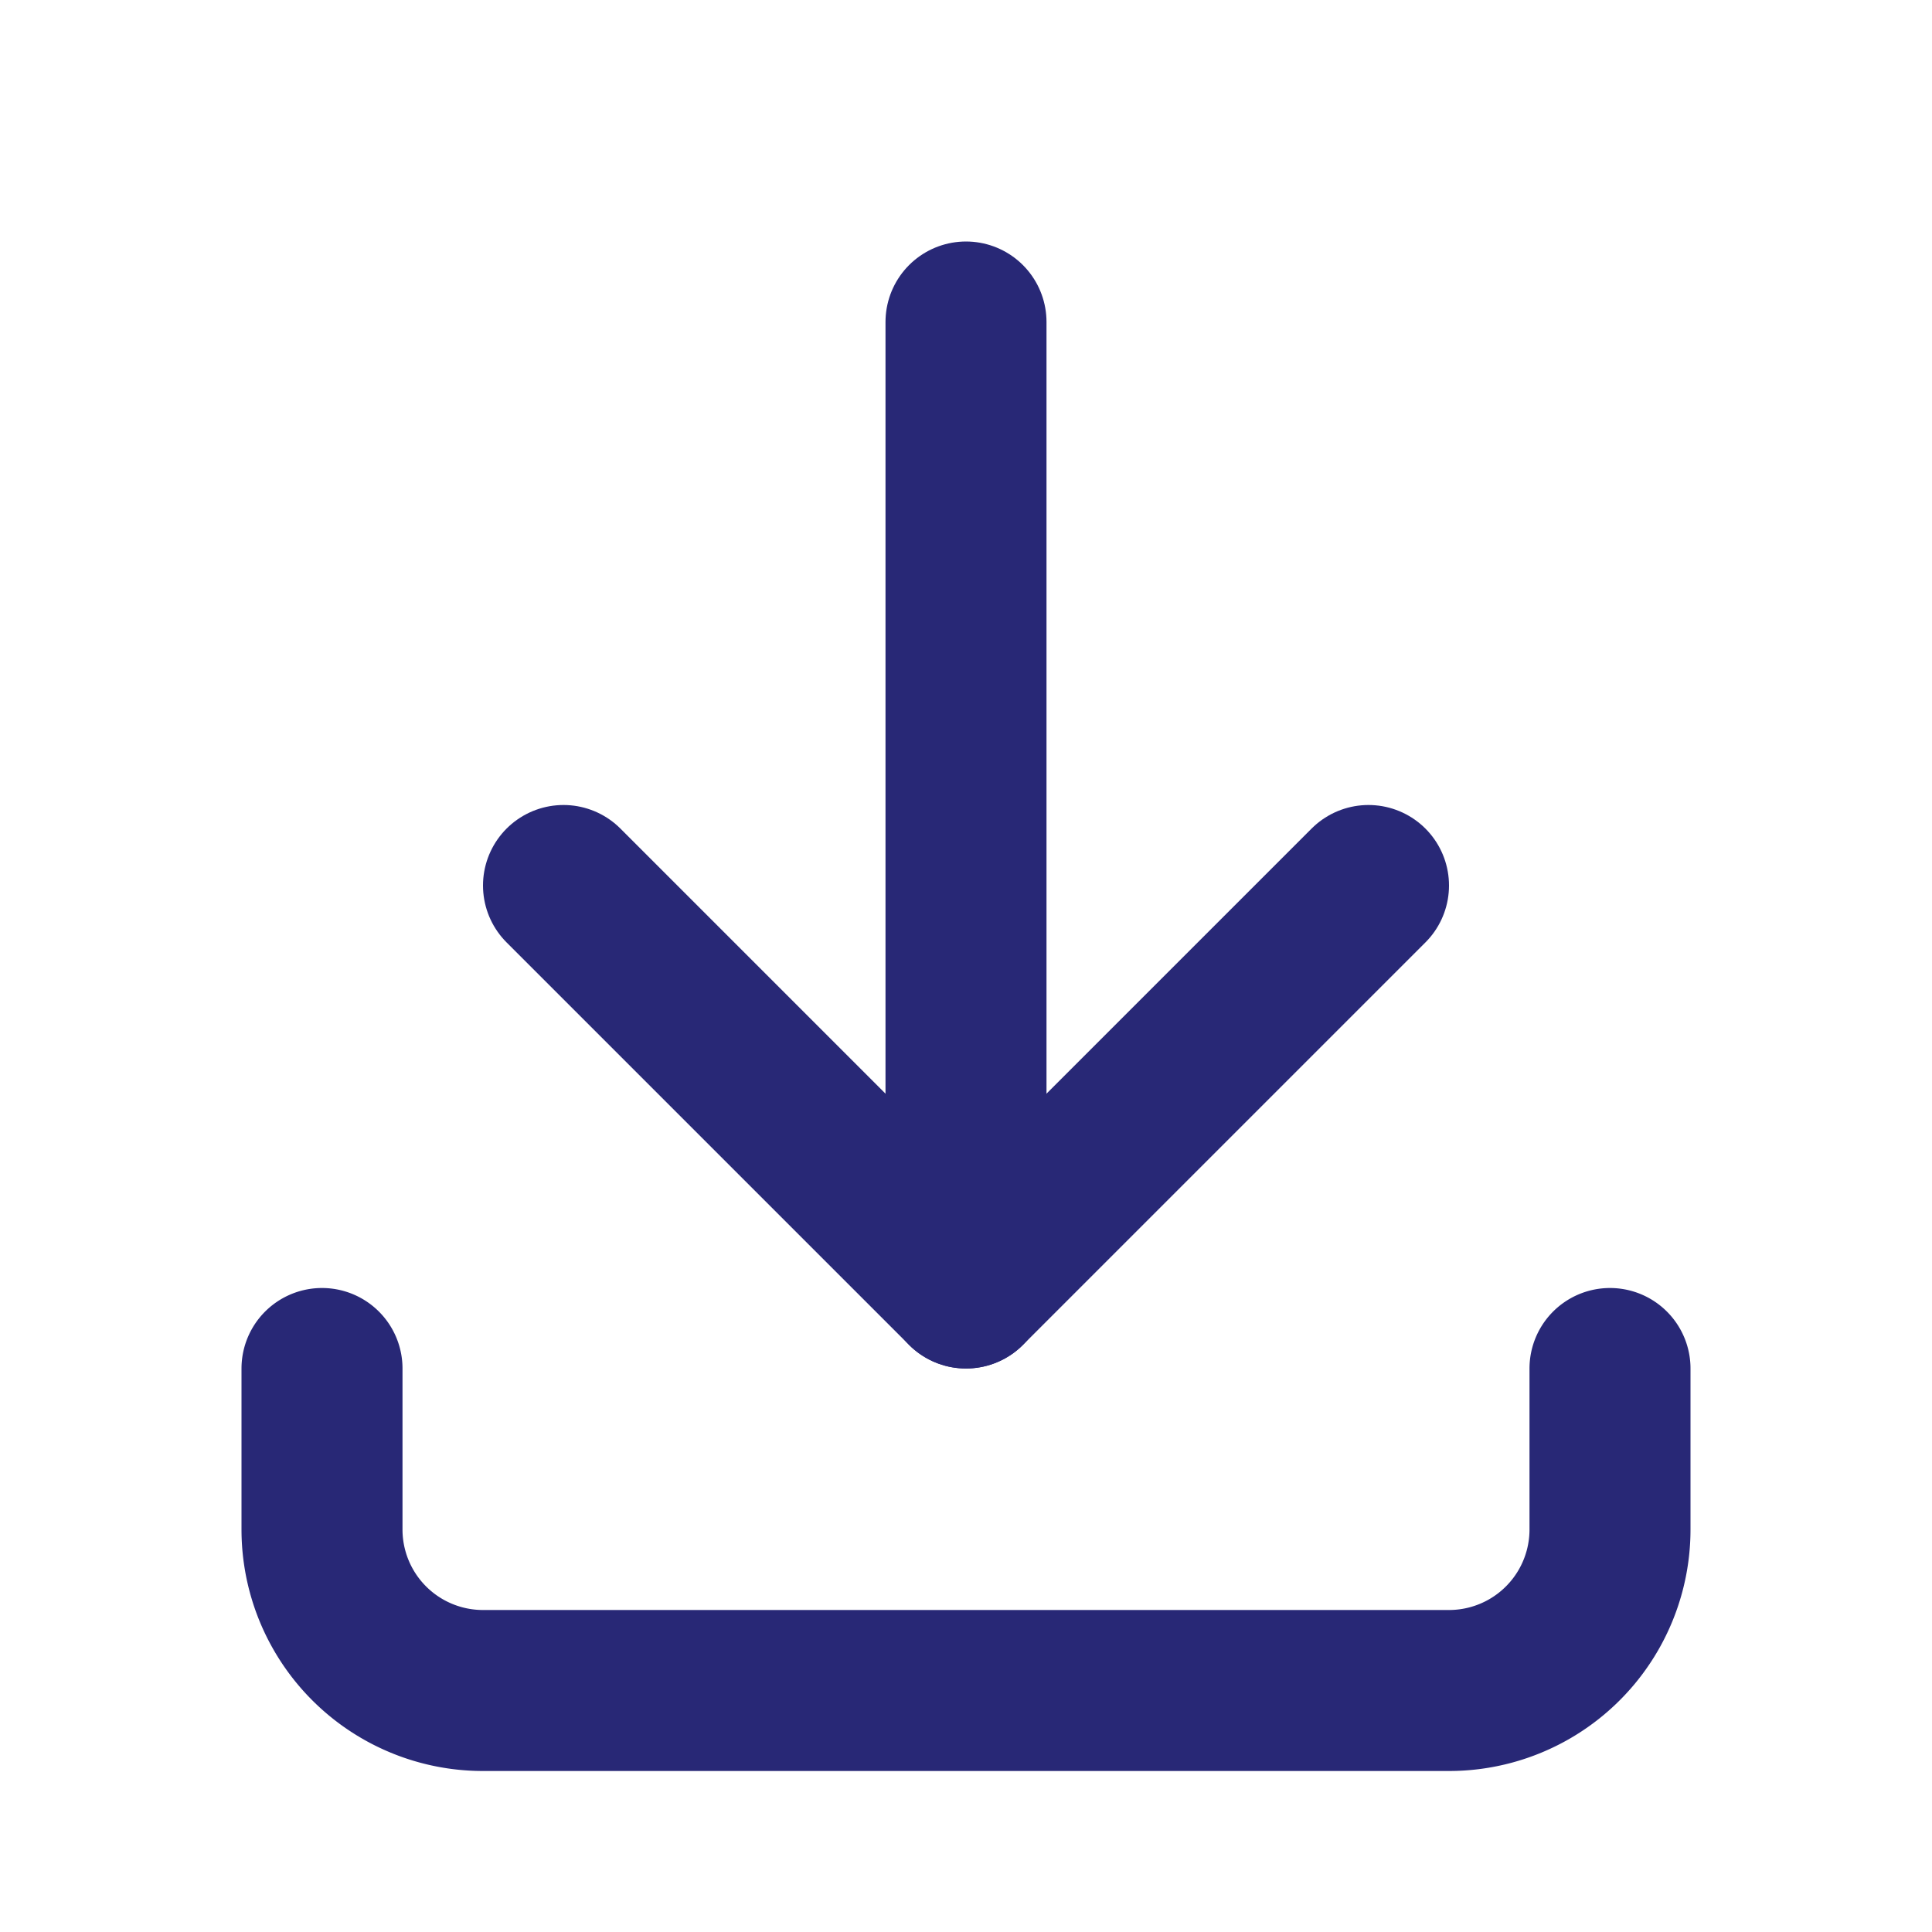
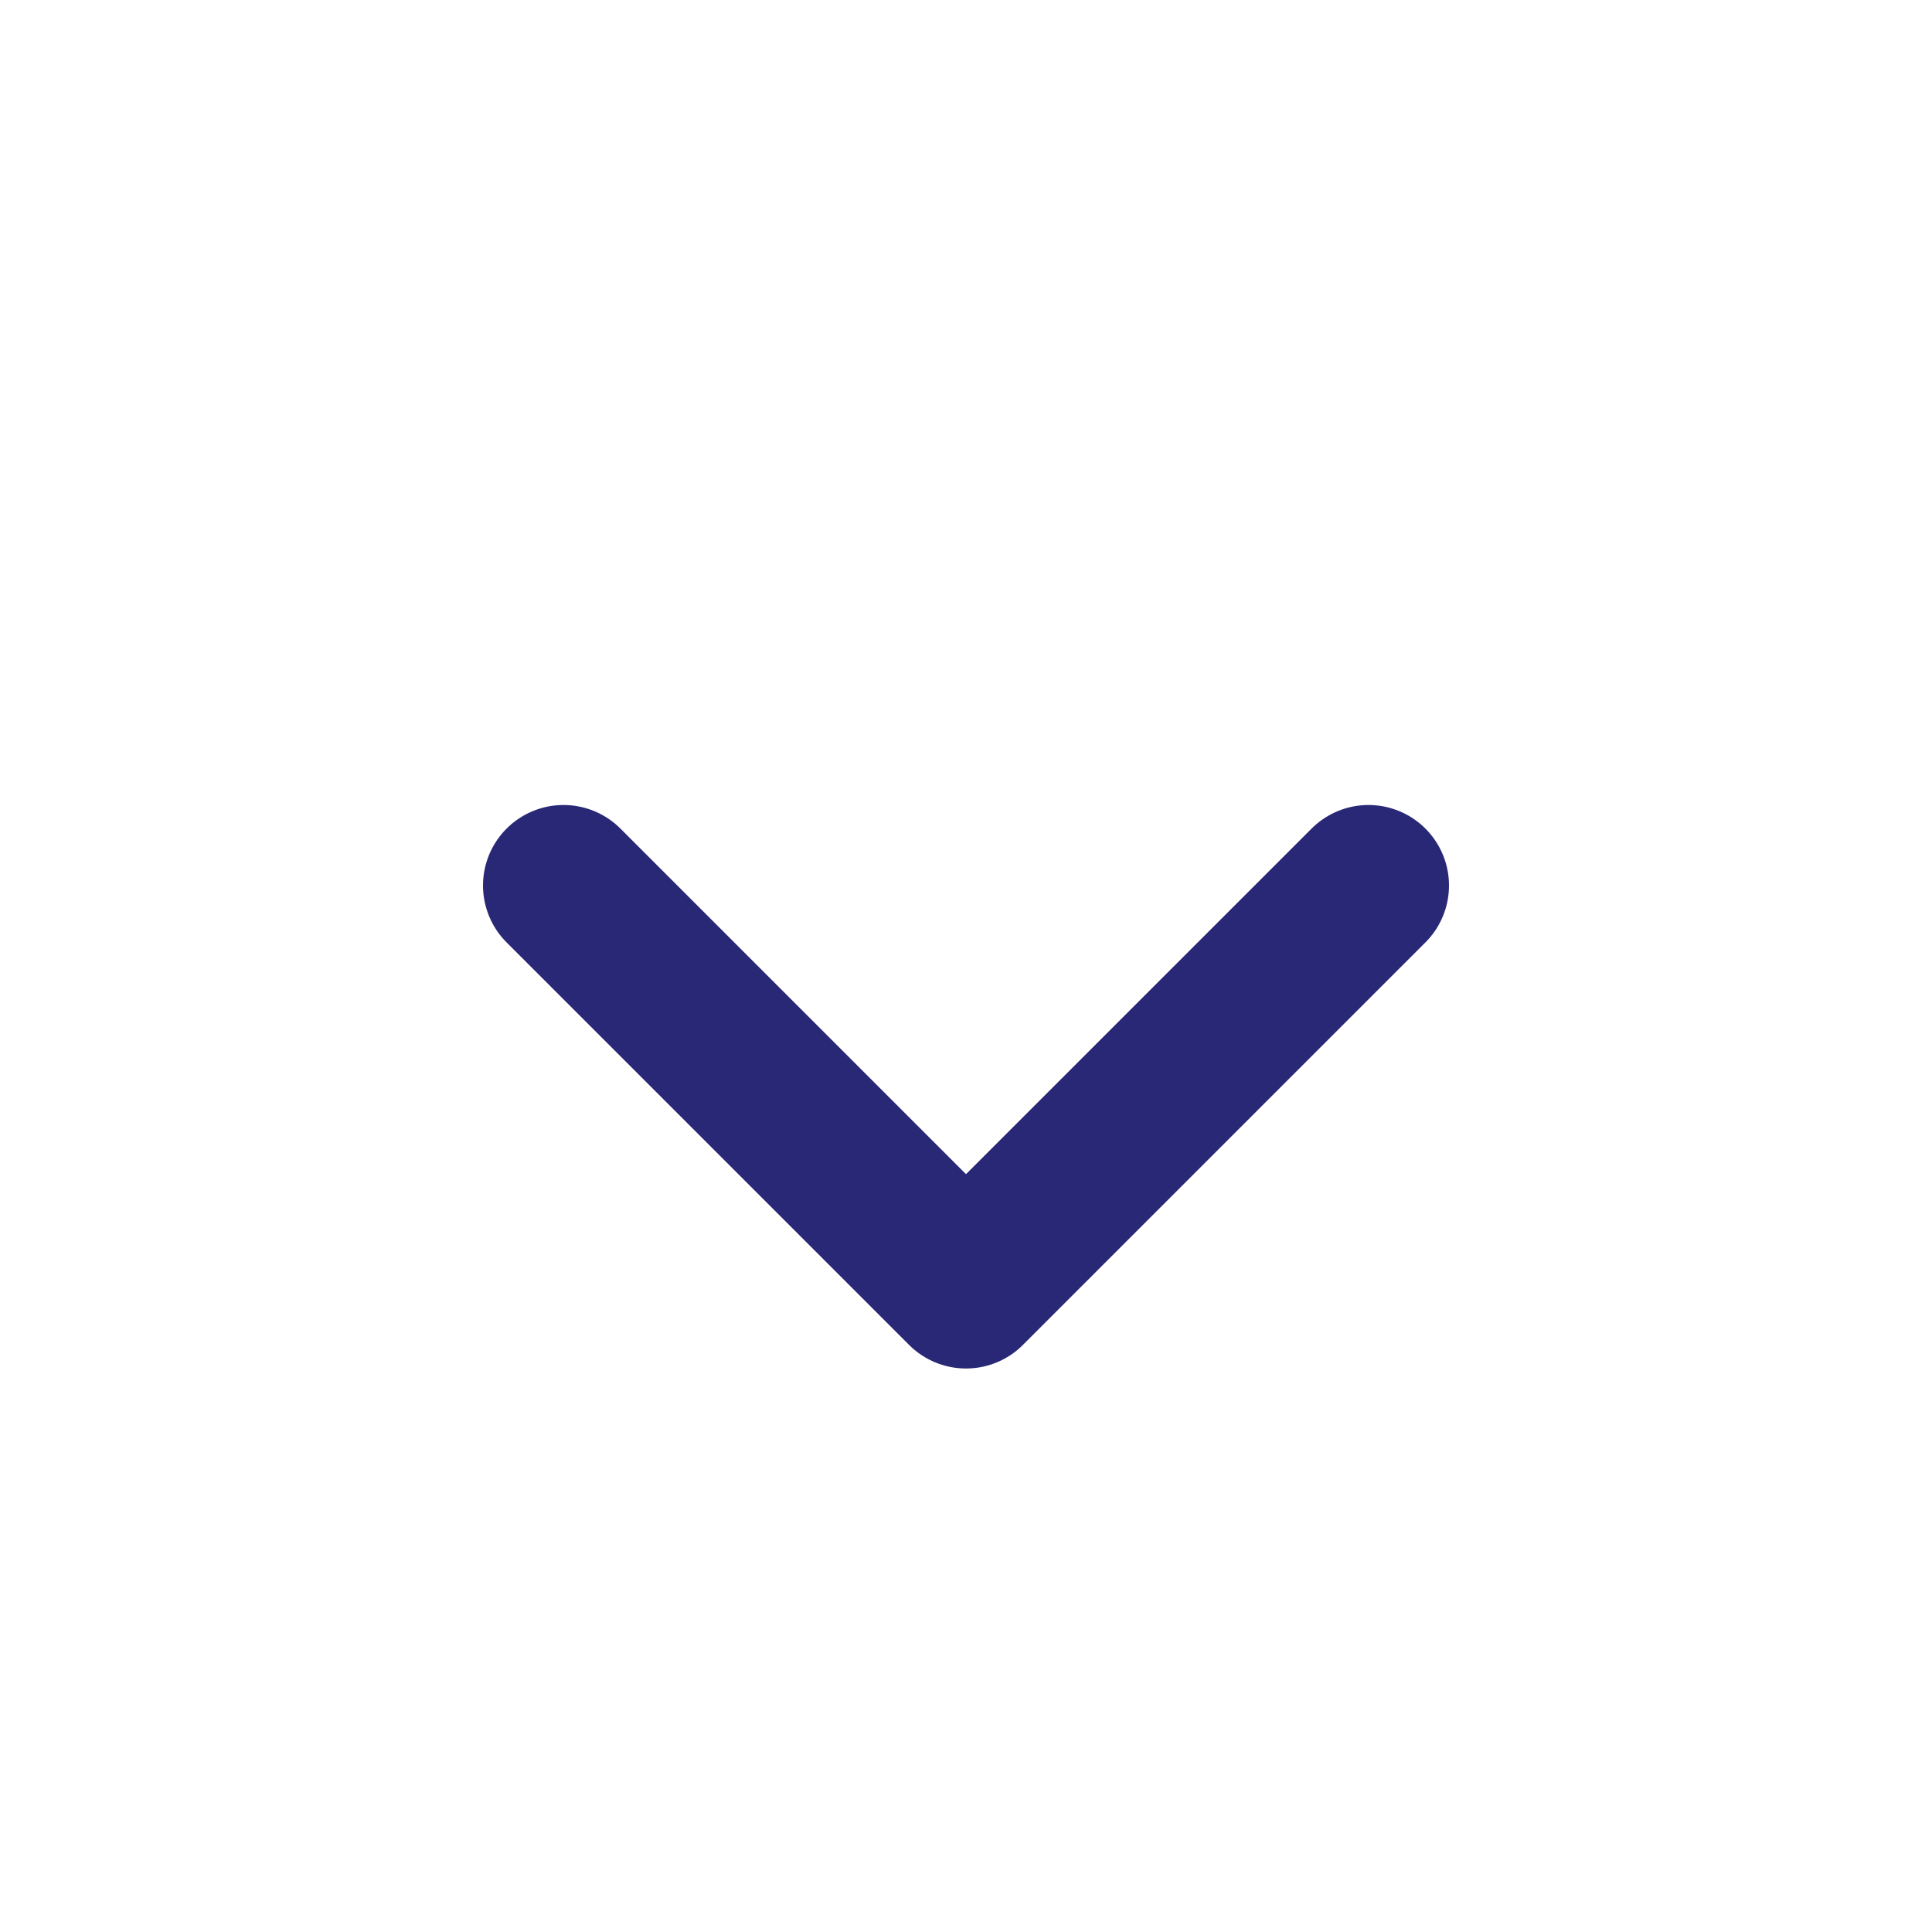
<svg xmlns="http://www.w3.org/2000/svg" width="24px" height="24px" viewBox="0 0 24 24" fill="none" stroke="#282876" stroke-width="2" stroke-linecap="round" stroke-linejoin="round" class="icon icon-tabler icons-tabler-outline icon-tabler-download" data-originalstrokecolor="#9b1fe8" transform="rotate(0) scale(1, 1)">
-   <path stroke="none" d="M0 0h24v24H0z" fill="none" />
-   <path d="M4 17v2a2 2 0 0 0 2 2h12a2 2 0 0 0 2 -2v-2" />
+   <path stroke="none" d="M0 0h24v24z" fill="none" />
  <path d="M7 11l5 5l5 -5" />
-   <path d="M12 4l0 12" />
</svg>